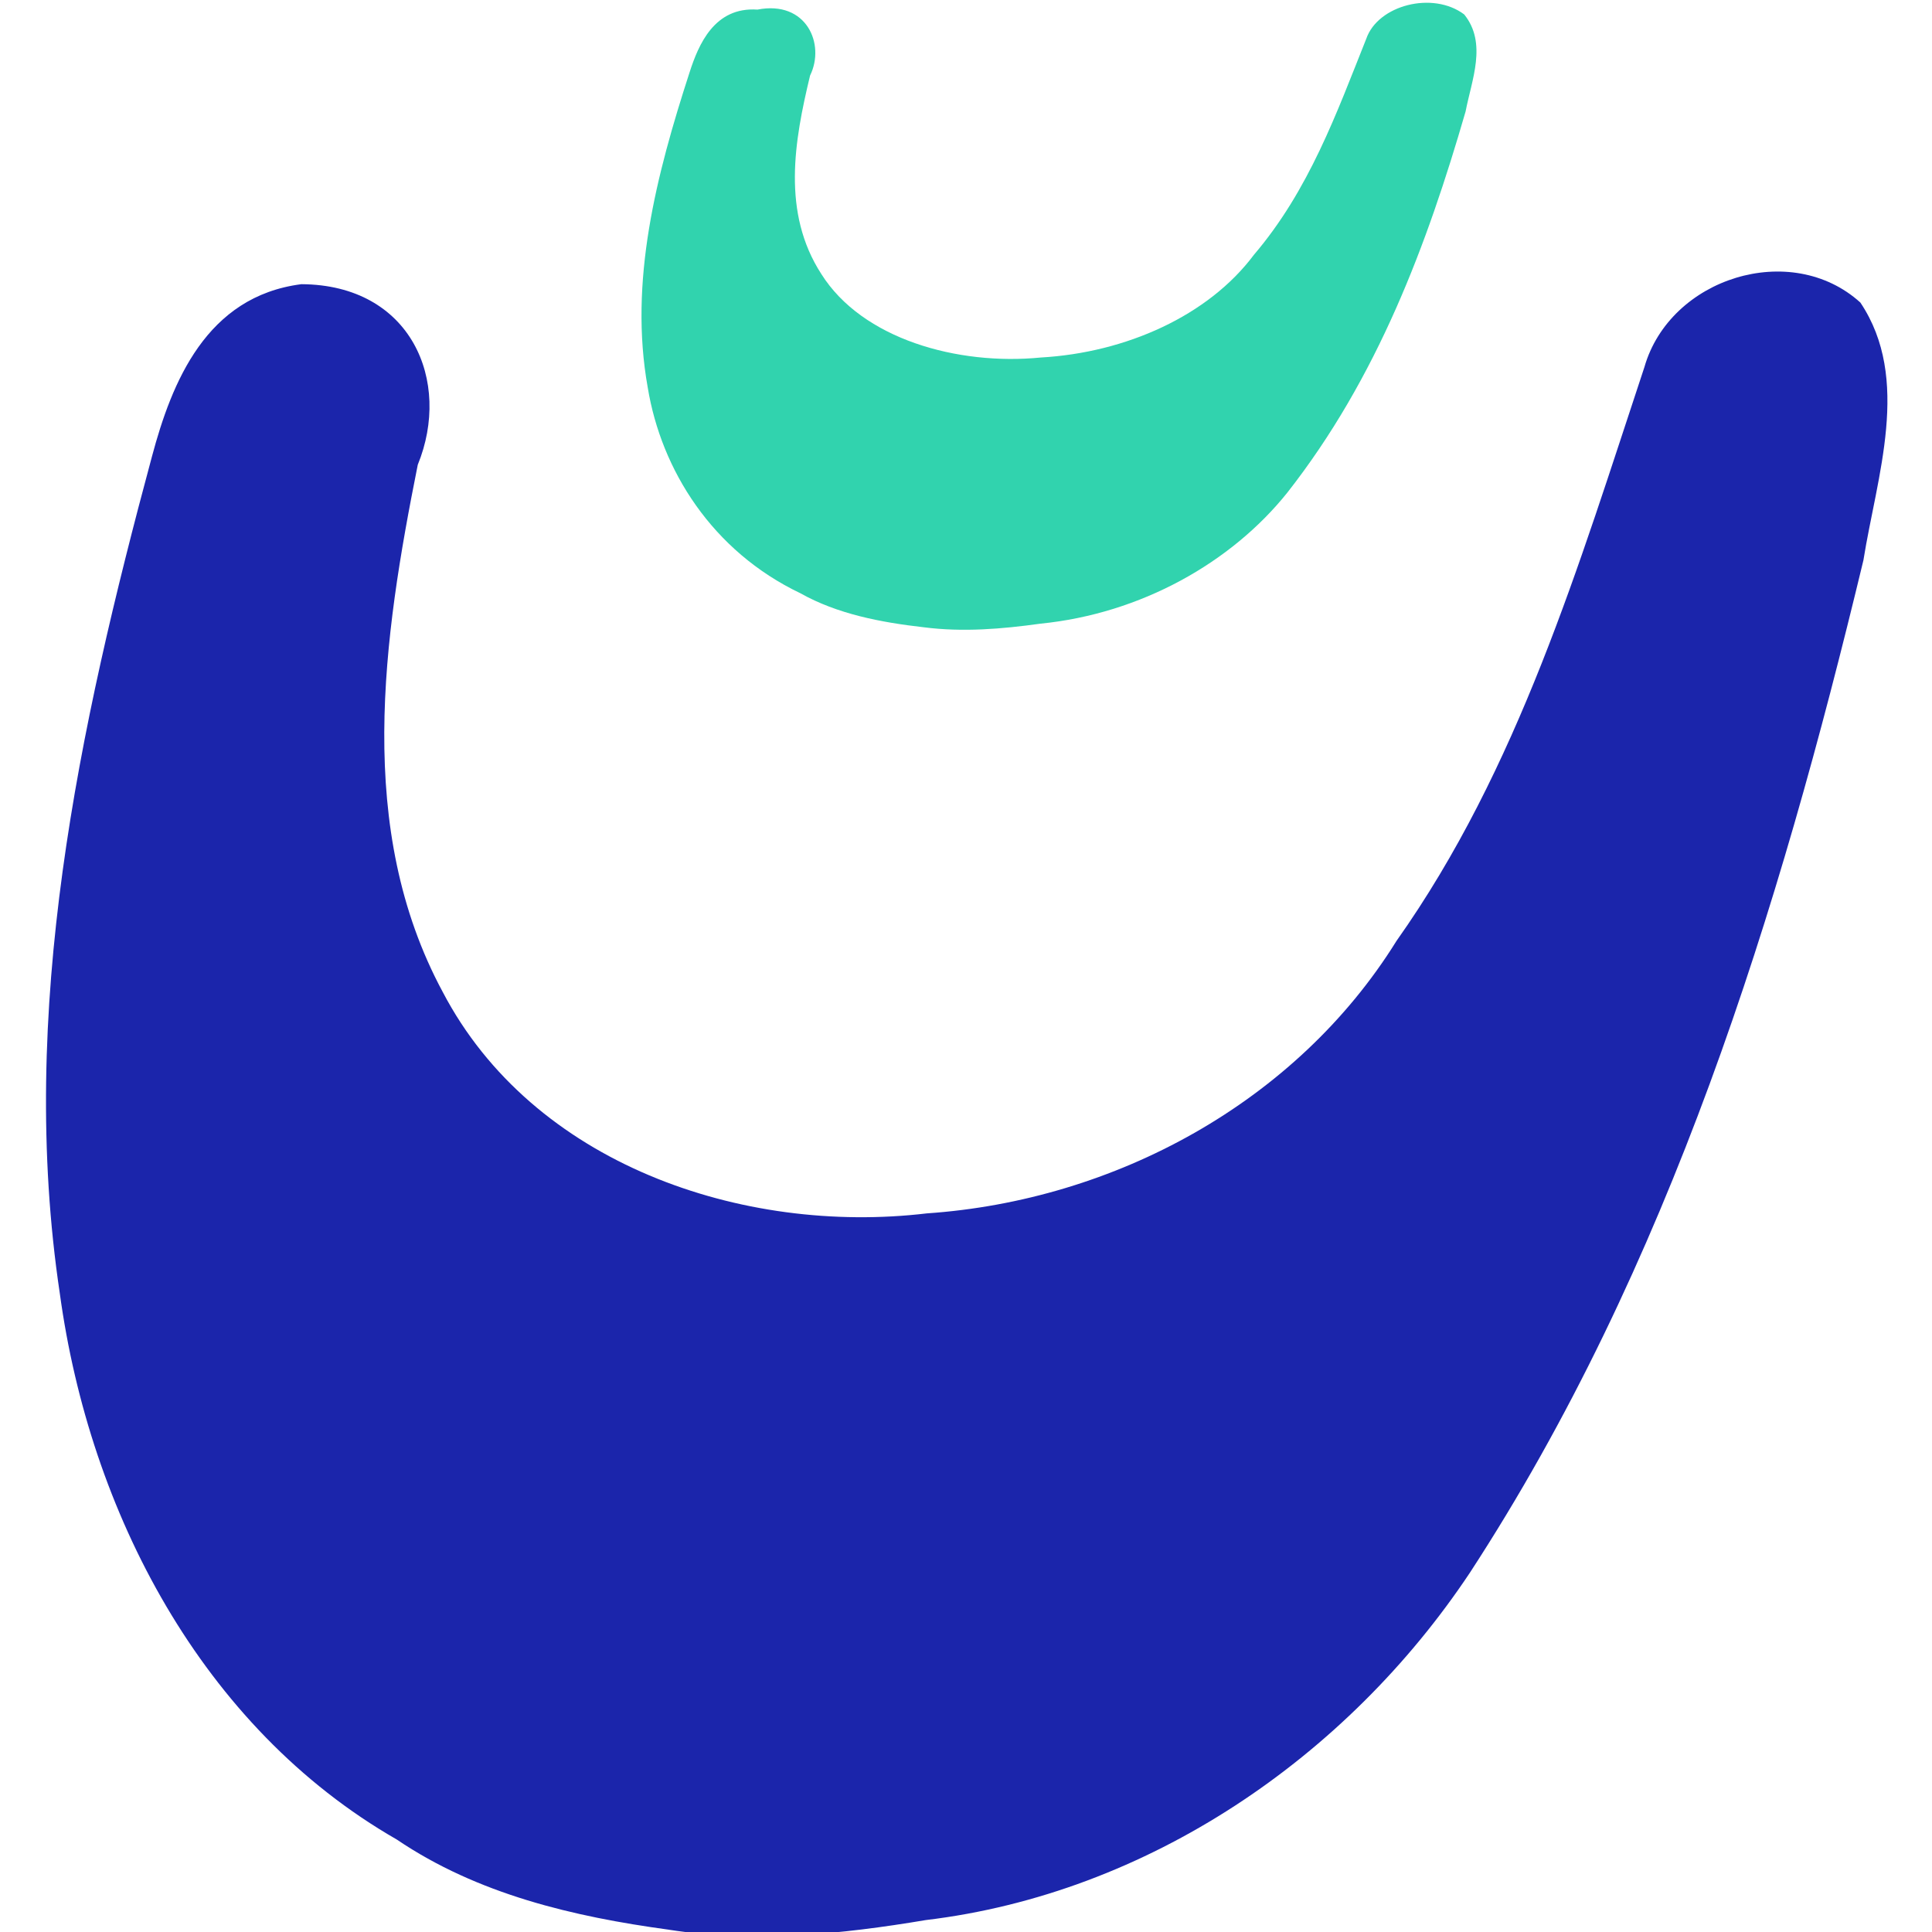
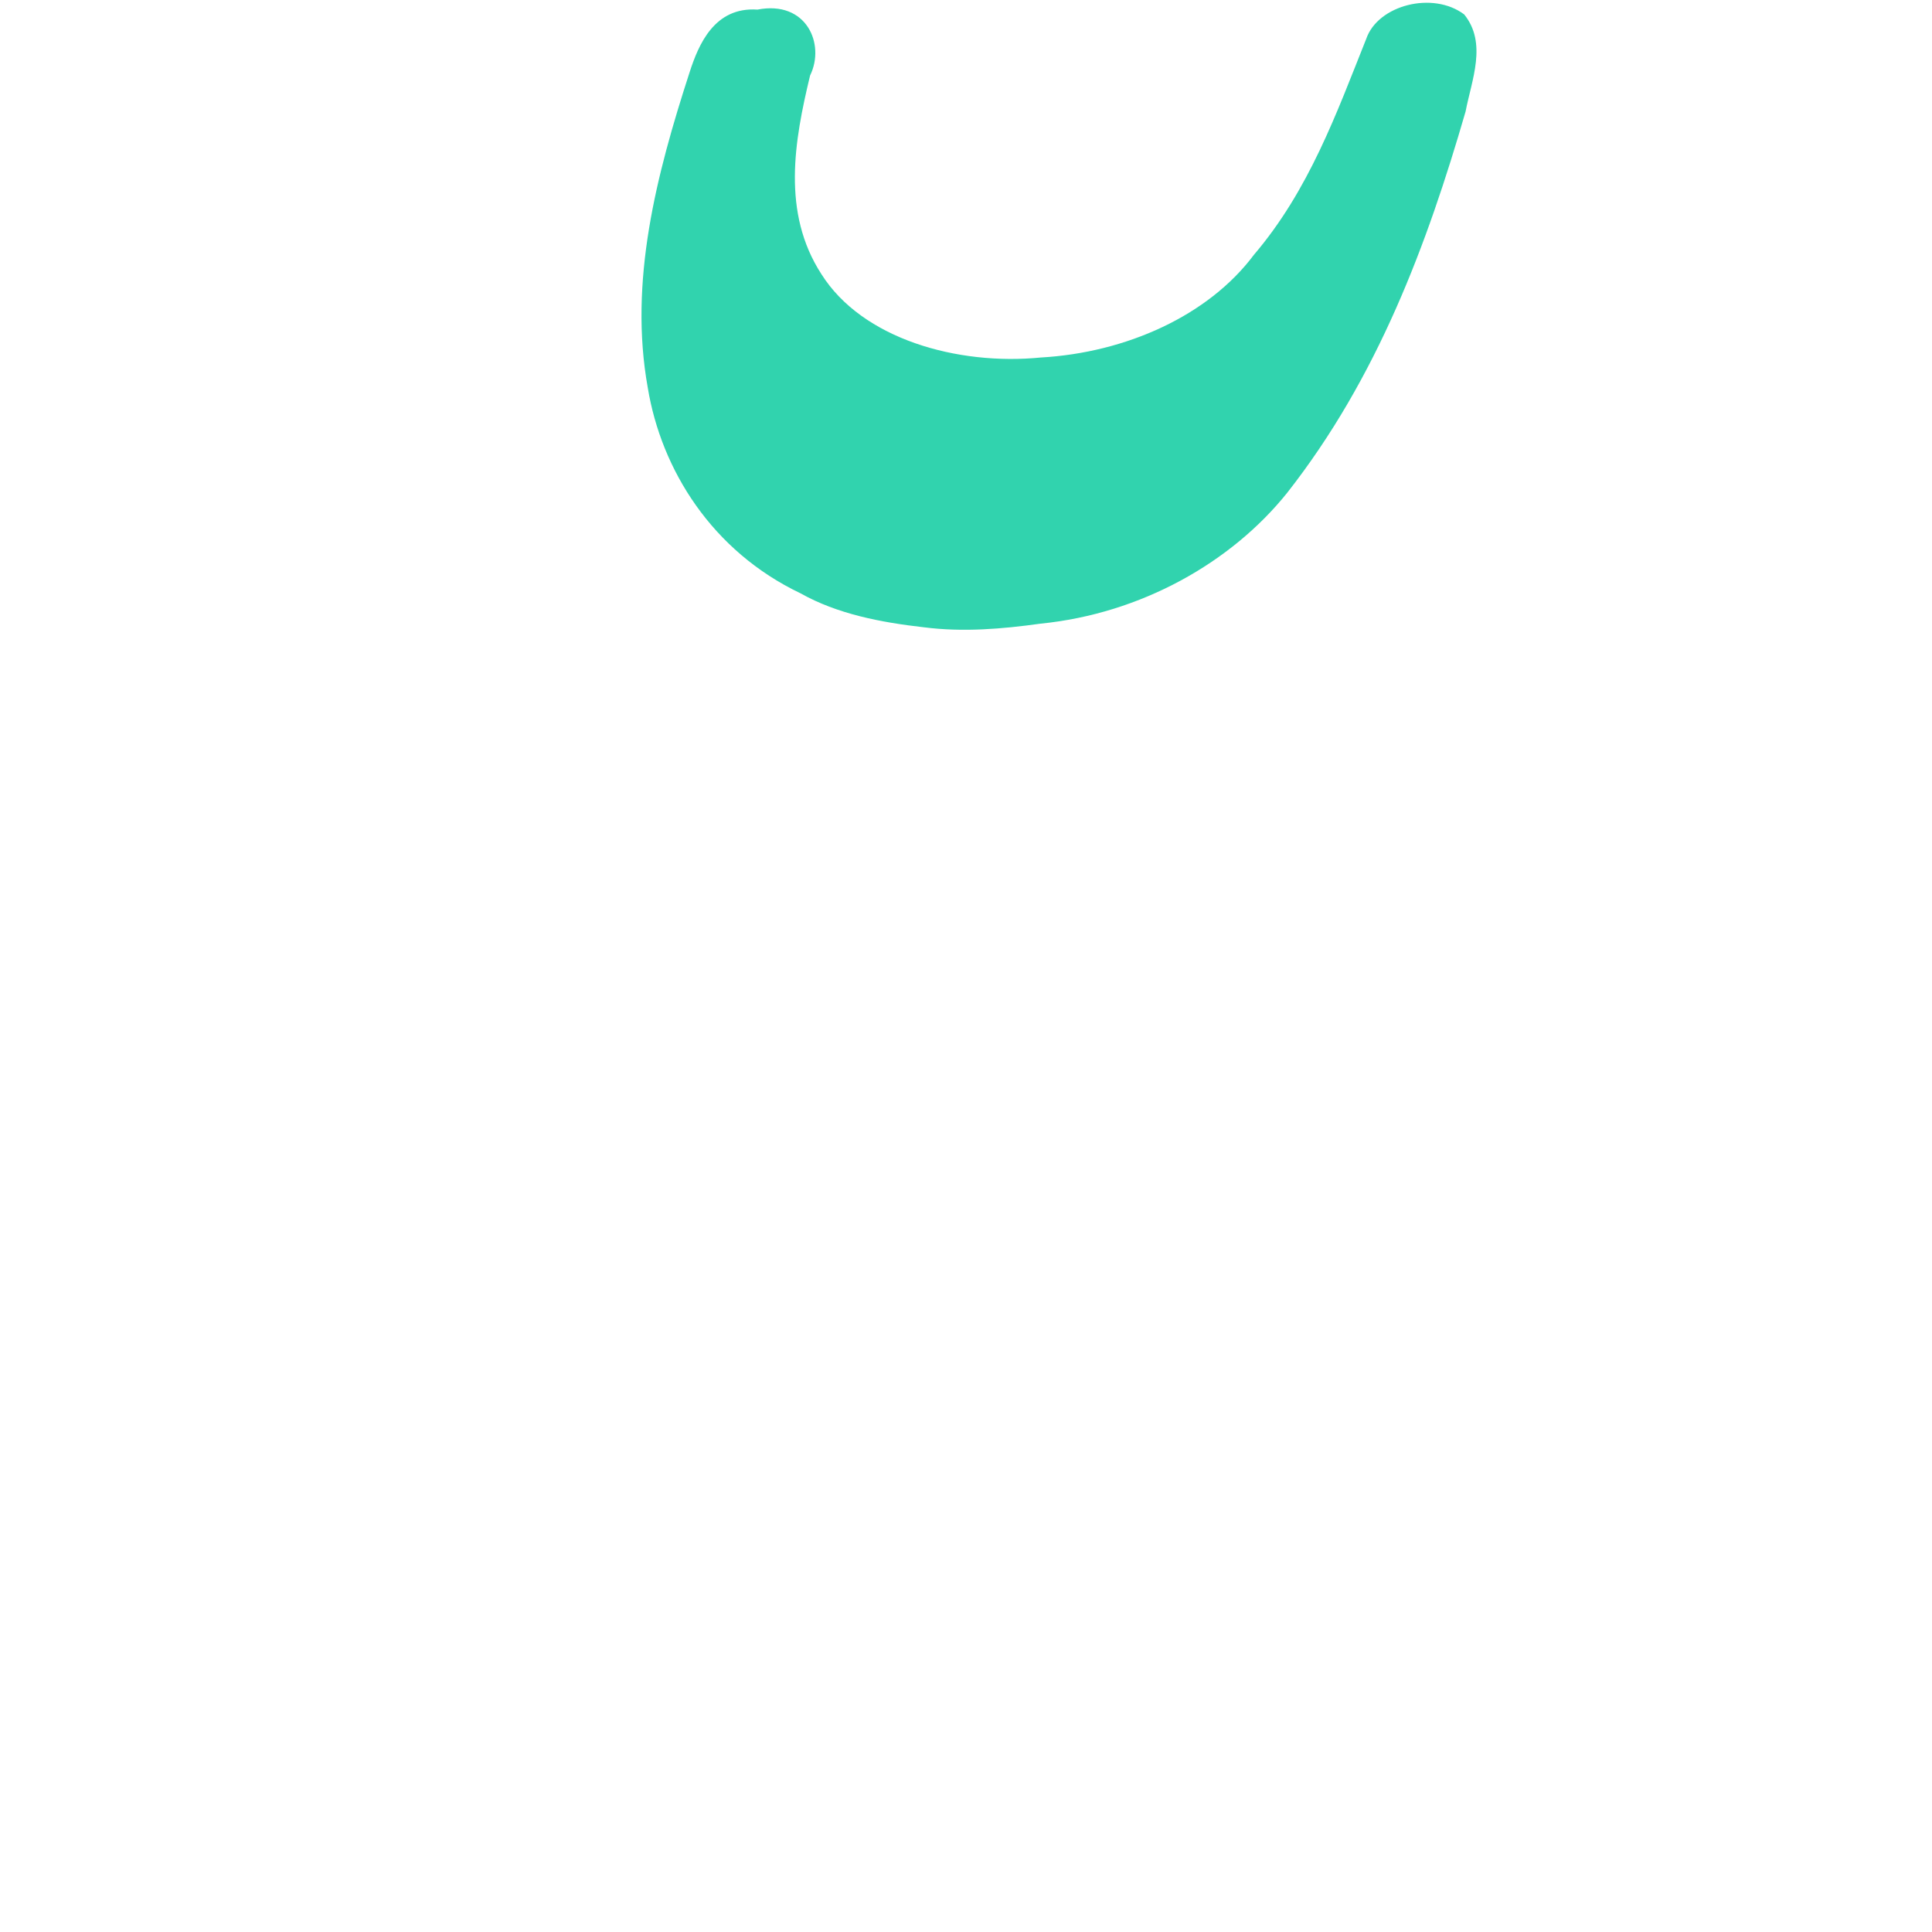
<svg xmlns="http://www.w3.org/2000/svg" xmlns:ns1="http://www.inkscape.org/namespaces/inkscape" xmlns:ns2="http://sodipodi.sourceforge.net/DTD/sodipodi-0.dtd" width="64mm" height="64mm" viewBox="0 0 64 64" version="1.1" id="svg8" ns1:version="0.92.5 (2060ec1f9f, 2020-04-08)" ns2:docname="tauga-favicon.svg">
  <defs id="defs2" />
  <ns2:namedview id="base" pagecolor="#ffffff" bordercolor="#666666" borderopacity="1.0" ns1:pageopacity="0.0" ns1:pageshadow="2" ns1:zoom="1.5865612" ns1:cx="118.78852" ns1:cy="25.389471" ns1:document-units="mm" ns1:current-layer="layer1" showgrid="false" ns1:window-width="1920" ns1:window-height="1017" ns1:window-x="0" ns1:window-y="34" ns1:window-maximized="1" />
  <g ns1:label="Camada 1" ns1:groupmode="layer" id="layer1" transform="translate(0,-233)">
    <path style="fill:#000000;stroke-width:0.265" d="" id="path37" ns1:connector-curvature="0" />
    <path style="fill:#000000;stroke-width:0.265" d="" id="path35" ns1:connector-curvature="0" />
    <g id="g906" transform="matrix(0.61,0,0,0.61,1.524,115.971)">
-       <path ns1:connector-curvature="0" id="path21" d="M 33.84,296.646 C 28.635,295.938 23.437,294.718 19.049,291.747 8.442,285.656 2.366,273.927 0.75,262.094 -1.54,246.787 1.781,231.378 5.754,216.64 c 1.076,-4.031 2.948,-8.696 8.114,-9.356 5.967,0.031 8.174,5.267 6.321,9.806 -1.883,9.417 -3.419,19.764 1.353,28.626 4.887,9.343 16.269,13.217 26.292,12.028 10.197,-0.699 20.058,-6.029 25.505,-14.796 6.62,-9.351 9.903,-20.426 13.463,-31.161 1.391,-4.853 7.968,-6.912 11.728,-3.506 2.784,4.151 0.889,9.455 0.165,13.996 -4.602,19.134 -10.539,38.375 -21.374,54.986 -6.674,10.023 -17.479,17.413 -29.545,18.858 -4.603,0.774 -9.293,1.242 -13.938,0.526 z" style="fill:#1b25ab;fill-opacity:1;stroke-width:0.275" ns2:nodetypes="ccccccccccccccc" />
      <path style="fill:#31d3ae;fill-opacity:1;stroke-width:0.114" d="m 47.683,225.917 c -2.36,-0.267 -4.717,-0.726 -6.707,-1.845 -4.81,-2.294 -7.564,-6.711 -8.297,-11.168 -1.039,-5.765 0.467,-11.569 2.269,-17.12 0.488,-1.518 1.351,-3.57 3.686,-3.412 2.663,-0.519 3.699,1.872 2.859,3.581 -0.854,3.547 -1.55,7.444 0.614,10.782 2.216,3.519 7.377,4.978 11.921,4.53 4.623,-0.263 9.095,-2.271 11.565,-5.573 3.002,-3.522 4.49,-7.693 6.105,-11.737 0.631,-1.828 3.613,-2.603 5.318,-1.32 1.262,1.564 0.403,3.561 0.075,5.271 -2.087,7.207 -4.779,14.454 -9.691,20.71 -3.026,3.775 -7.925,6.558 -13.396,7.103 -2.087,0.291 -4.214,0.468 -6.32,0.198 z" id="path52" ns1:connector-curvature="0" />
    </g>
  </g>
</svg>